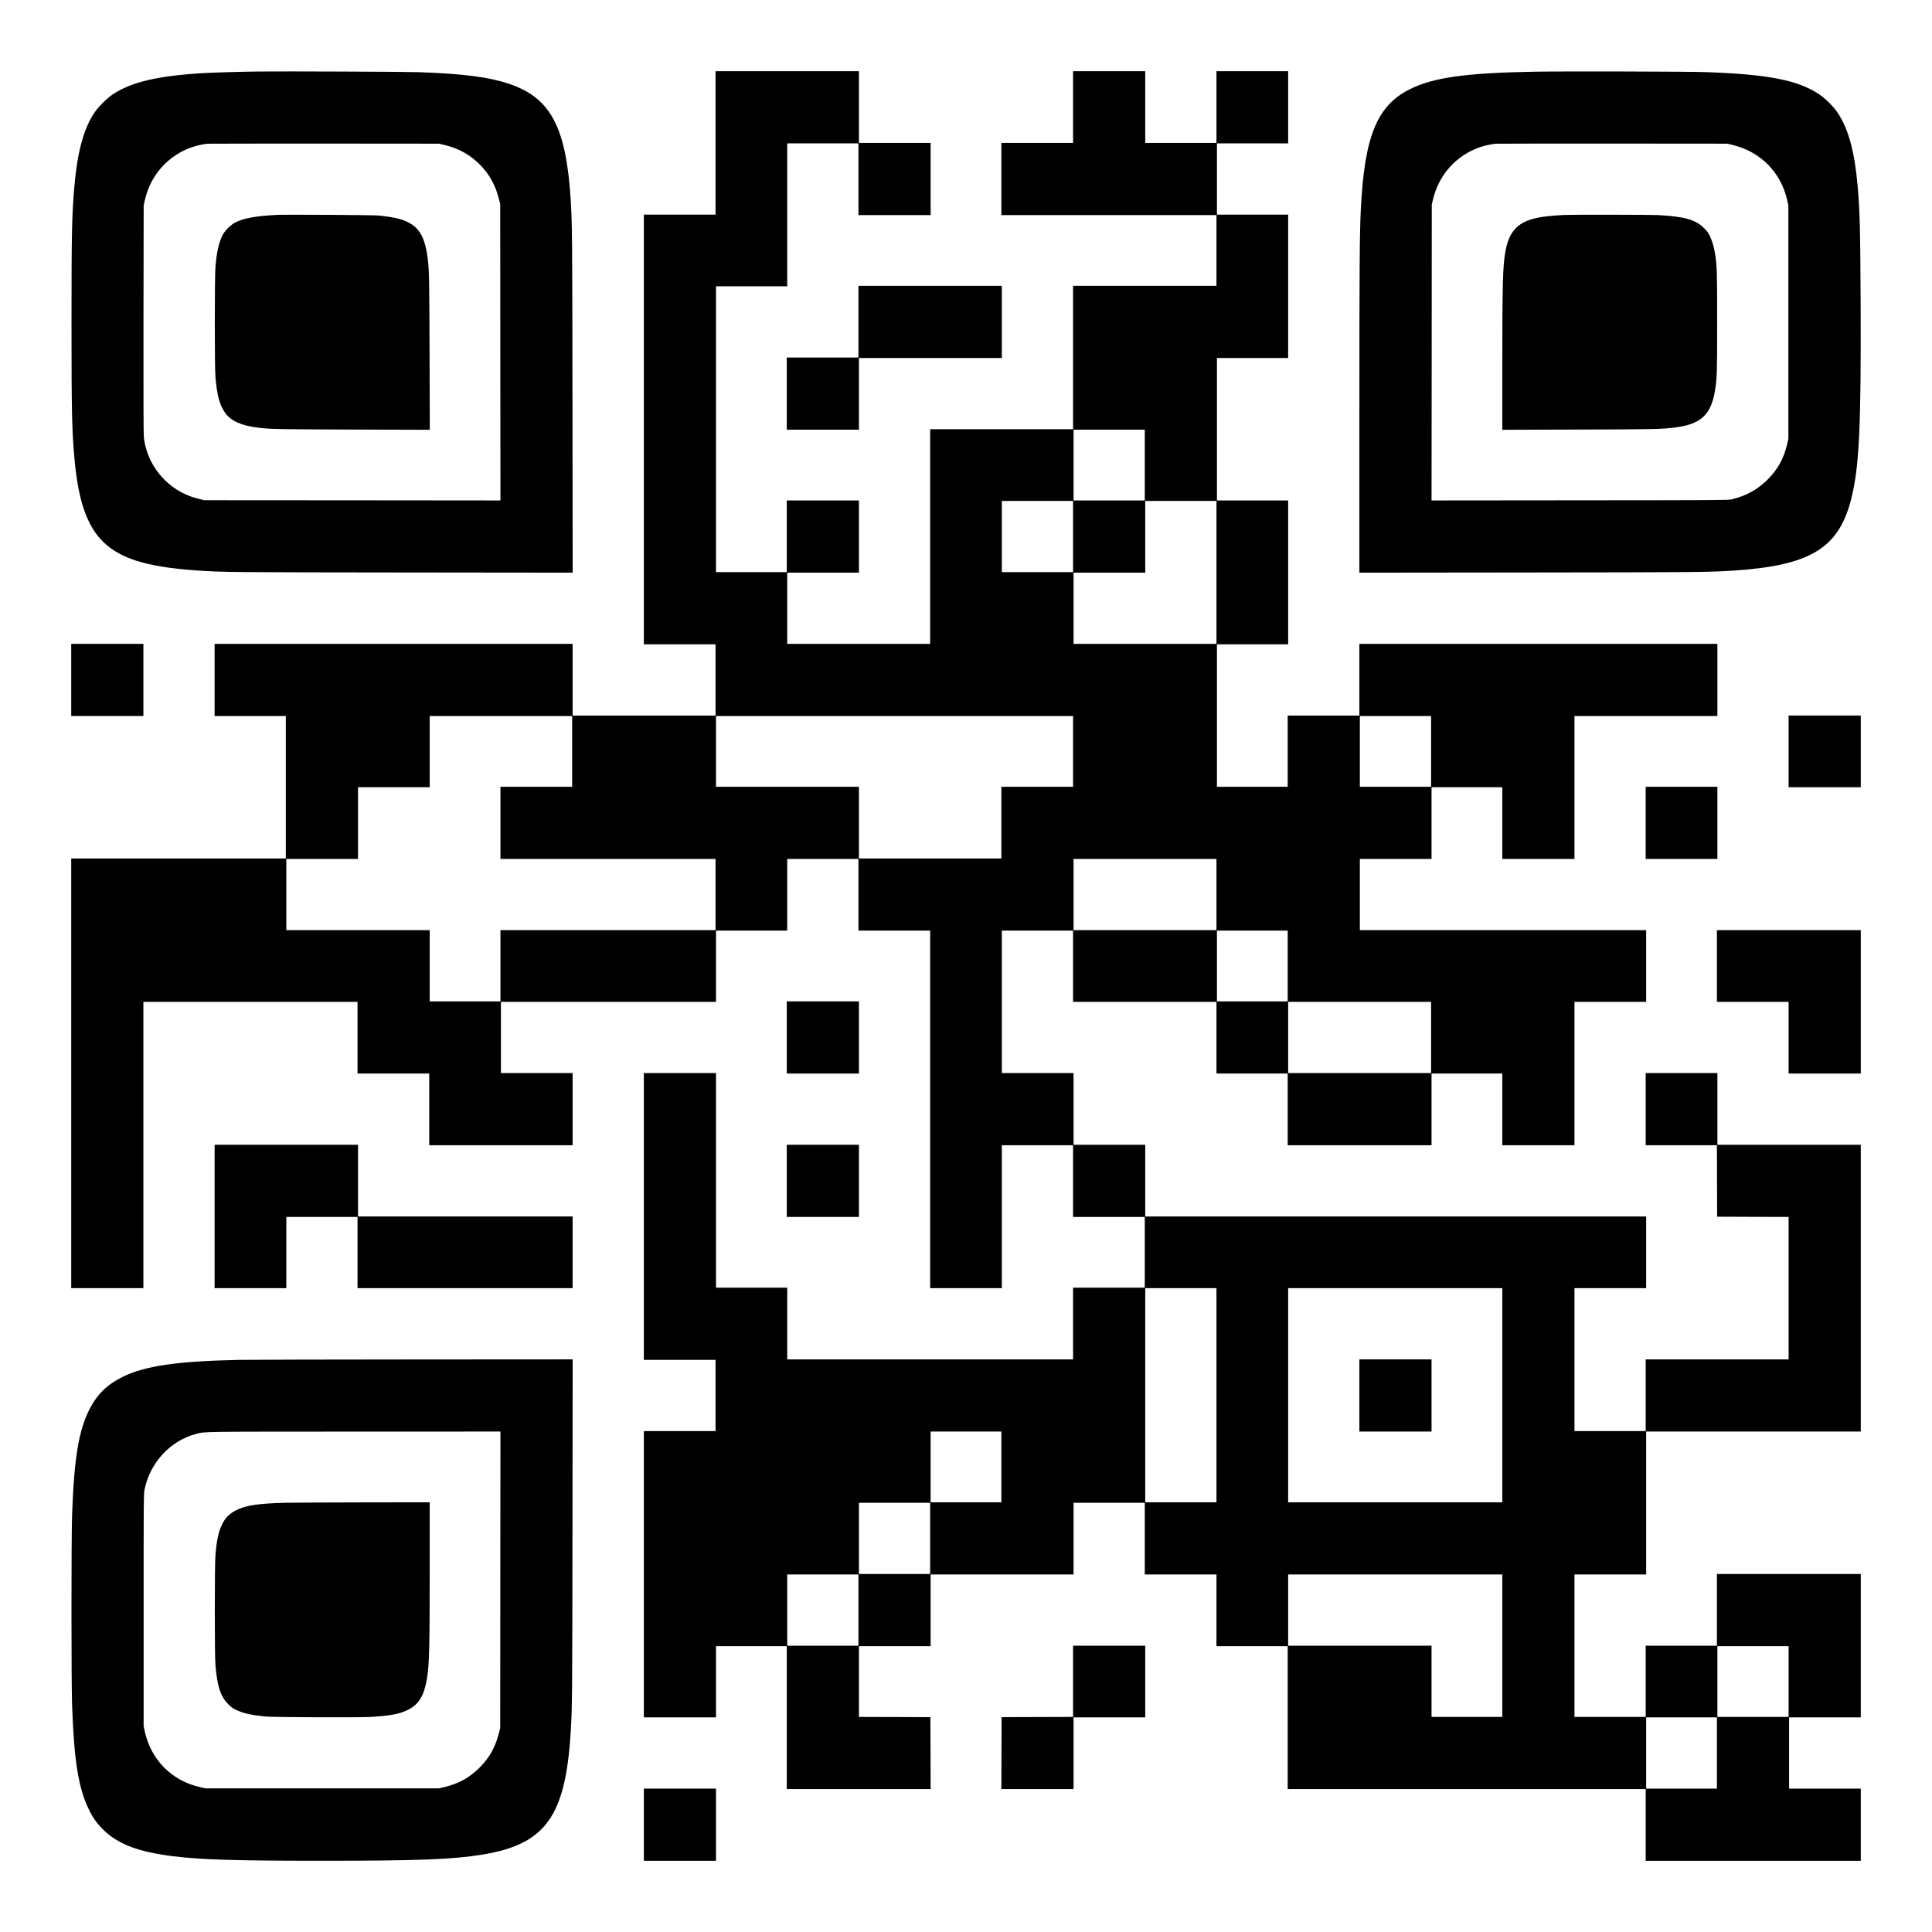
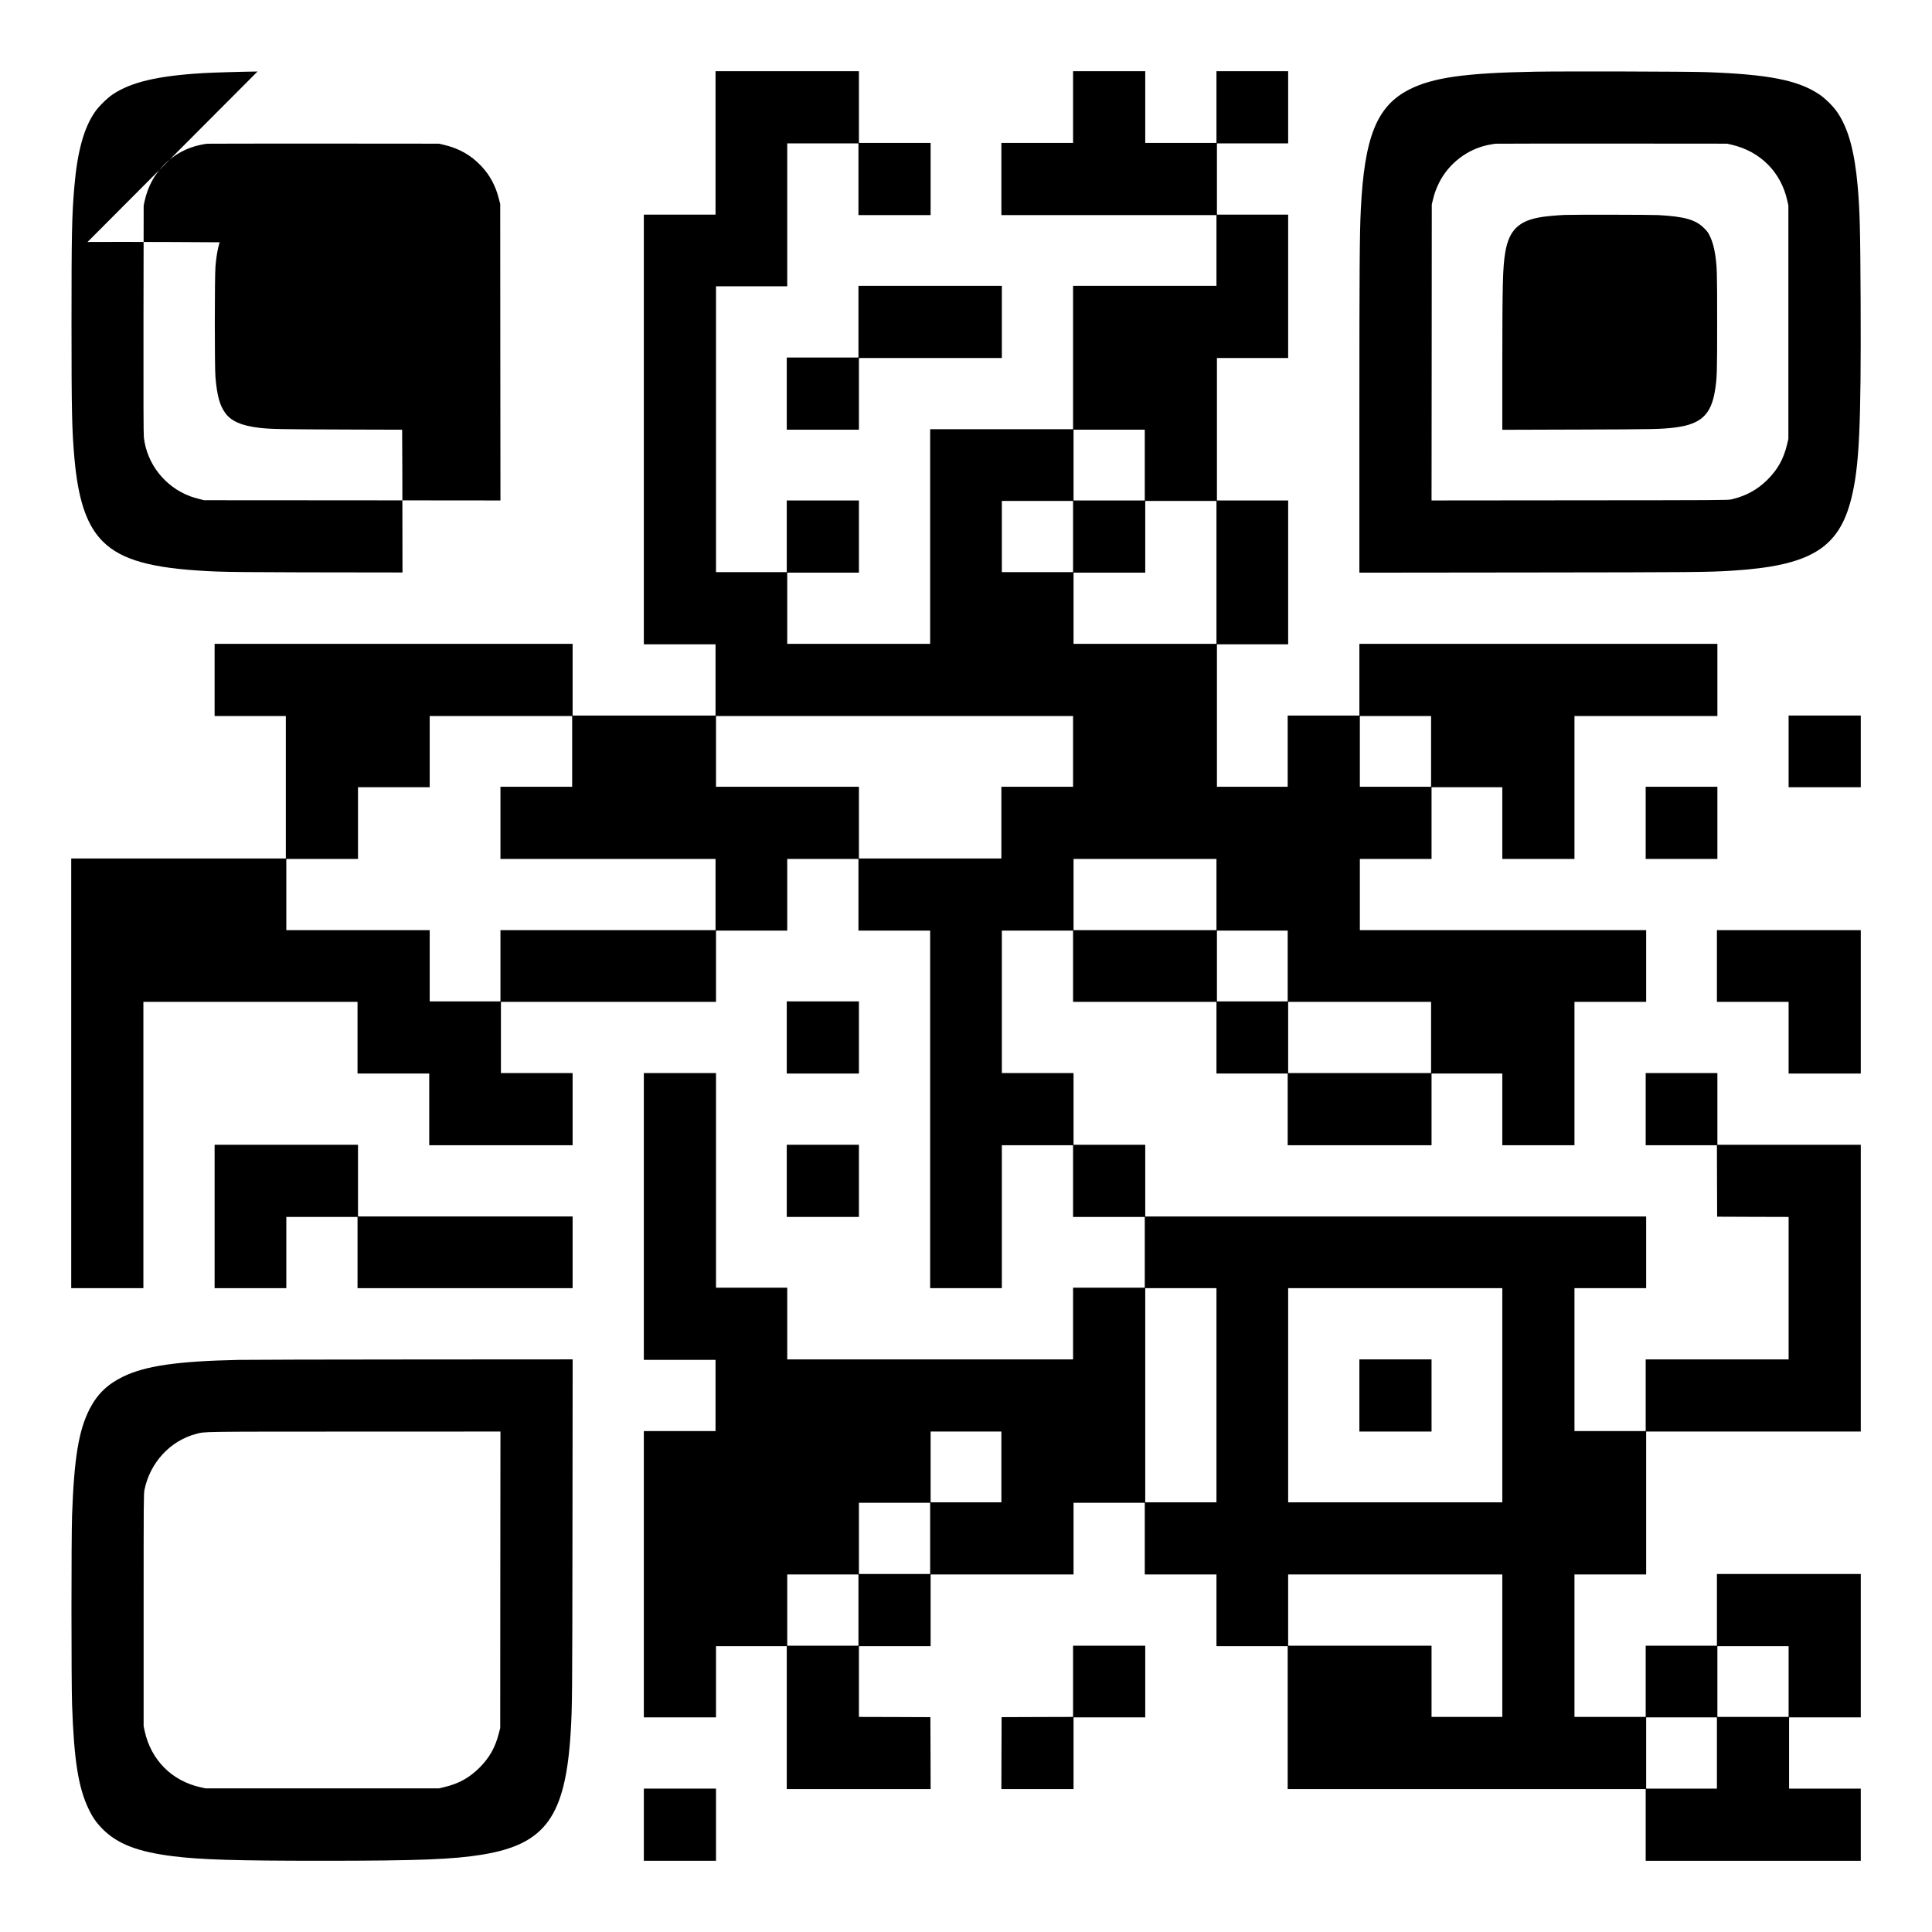
<svg xmlns="http://www.w3.org/2000/svg" version="1.0" width="4096" height="4096" viewBox="0 0 4096 4096" preserveAspectRatio="xMidYMid meet">
  <g transform="translate(0,4096) scale(0.1,-0.1)" fill="#000000" stroke="none">
-     <path d="M5460 39444 c-339 -4 -945 -22 -1150 -34 -965 -57 -1531 -190 -1920 -451 -117 -79 -295 -253 -375 -369 -236 -338 -375 -841 -439 -1590 -52 -602 -60 -1004 -60 -2875 0 -1898 9 -2296 64 -2904 75 -819 239 -1331 532 -1668 363 -417 953 -613 2073 -688 552 -37 691 -38 4348 -42 l3608 -4 -4 3618 c-4 3555 -6 3758 -37 4273 -95 1562 -427 2183 -1325 2479 -426 140 -972 209 -1905 241 -286 10 -2852 20 -3410 14z m3938 -1551 c331 -77 586 -220 806 -454 184 -195 304 -420 374 -699 l27 -105 2 -3143 3 -3142 -3142 3 -3143 2 -105 27 c-58 14 -142 40 -186 56 -536 199 -920 687 -984 1248 -8 71 -10 771 -8 2509 l4 2410 21 96 c68 305 207 563 418 774 213 213 481 357 772 415 54 11 114 21 133 23 19 2 1133 3 2475 3 l2440 -2 93 -21z" />
+     <path d="M5460 39444 c-339 -4 -945 -22 -1150 -34 -965 -57 -1531 -190 -1920 -451 -117 -79 -295 -253 -375 -369 -236 -338 -375 -841 -439 -1590 -52 -602 -60 -1004 -60 -2875 0 -1898 9 -2296 64 -2904 75 -819 239 -1331 532 -1668 363 -417 953 -613 2073 -688 552 -37 691 -38 4348 -42 c-4 3555 -6 3758 -37 4273 -95 1562 -427 2183 -1325 2479 -426 140 -972 209 -1905 241 -286 10 -2852 20 -3410 14z m3938 -1551 c331 -77 586 -220 806 -454 184 -195 304 -420 374 -699 l27 -105 2 -3143 3 -3142 -3142 3 -3143 2 -105 27 c-58 14 -142 40 -186 56 -536 199 -920 687 -984 1248 -8 71 -10 771 -8 2509 l4 2410 21 96 c68 305 207 563 418 774 213 213 481 357 772 415 54 11 114 21 133 23 19 2 1133 3 2475 3 l2440 -2 93 -21z" />
    <path d="M5865 36404 c-468 -25 -718 -73 -894 -170 -85 -48 -197 -160 -245 -245 -80 -145 -131 -363 -158 -679 -18 -219 -19 -2141 0 -2350 35 -393 89 -590 206 -754 124 -174 348 -272 721 -316 250 -29 431 -32 1998 -37 l1619 -5 -5 1619 c-5 1569 -8 1747 -37 1998 -44 373 -142 597 -316 721 -160 114 -349 167 -734 205 -105 11 -1989 22 -2155 13z" />
    <path d="M15170 37930 l0 -1520 -760 0 -760 0 0 -4555 0 -4555 760 0 760 0 0 -755 0 -755 -1515 0 -1515 0 0 760 0 760 -3795 0 -3795 0 0 -765 0 -765 755 0 755 0 0 -1510 0 -1510 -2275 0 -2275 0 0 -4555 0 -4555 765 0 765 0 0 3035 0 3035 2270 0 2270 0 0 -760 0 -760 760 0 760 0 0 -760 0 -760 1520 0 1520 0 0 765 0 765 -760 0 -760 0 0 755 0 755 2280 0 2280 0 0 755 0 755 755 0 755 0 0 760 0 760 755 0 755 0 0 -760 0 -760 760 0 760 0 0 -3790 0 -3790 760 0 760 0 0 1515 0 1515 755 0 755 0 0 -760 0 -760 760 0 760 0 0 -750 0 -750 -760 0 -760 0 0 -760 0 -760 -3030 0 -3030 0 0 760 0 760 -755 0 -755 0 0 2275 0 2275 -765 0 -765 0 0 -3040 0 -3040 760 0 760 0 0 -755 0 -755 -760 0 -760 0 0 -3035 0 -3035 765 0 765 0 0 755 0 755 750 0 750 0 0 -1515 0 -1515 1525 0 1525 0 -2 763 -3 762 -757 3 -758 2 0 750 0 750 760 0 760 0 0 760 0 760 1515 0 1515 0 0 760 0 760 755 0 755 0 0 -760 0 -760 760 0 760 0 0 -760 0 -760 755 0 755 0 0 -1515 0 -1515 3795 0 3795 0 0 -760 0 -760 2280 0 2280 0 0 765 0 765 -760 0 -760 0 0 755 0 755 760 0 760 0 0 1520 0 1520 -1525 0 -1525 0 0 -760 0 -760 -755 0 -755 0 0 -755 0 -755 -755 0 -755 0 0 1510 0 1510 760 0 760 0 0 1515 0 1515 2275 0 2275 0 0 3040 0 3040 -1520 0 -1520 0 0 760 0 760 -760 0 -760 0 0 -765 0 -765 755 0 755 0 2 -758 3 -757 758 -3 757 -2 0 -1510 0 -1510 -1515 0 -1515 0 0 -760 0 -760 -755 0 -755 0 0 1515 0 1515 760 0 760 0 0 760 0 760 -5310 0 -5310 0 0 760 0 760 -760 0 -760 0 0 760 0 760 -760 0 -760 0 0 1510 0 1510 755 0 755 0 0 -755 0 -755 1520 0 1520 0 0 -760 0 -760 755 0 755 0 0 -760 0 -760 1525 0 1525 0 0 760 0 760 750 0 750 0 0 -760 0 -760 765 0 765 0 0 1520 0 1520 760 0 760 0 0 760 0 760 -3035 0 -3035 0 0 755 0 755 760 0 760 0 0 760 0 760 750 0 750 0 0 -760 0 -760 765 0 765 0 0 1515 0 1515 1515 0 1515 0 0 765 0 765 -3795 0 -3795 0 0 -760 0 -760 -760 0 -760 0 0 -755 0 -755 -750 0 -750 0 0 1510 0 1510 755 0 755 0 0 1525 0 1525 -755 0 -755 0 0 1510 0 1510 755 0 755 0 0 1520 0 1520 -755 0 -755 0 0 755 0 755 755 0 755 0 0 765 0 765 -760 0 -760 0 0 -760 0 -760 -755 0 -755 0 0 760 0 760 -765 0 -765 0 0 -760 0 -760 -760 0 -760 0 0 -765 0 -765 2280 0 2280 0 0 -750 0 -750 -1520 0 -1520 0 0 -1520 0 -1520 -1515 0 -1515 0 0 -2275 0 -2275 -1515 0 -1515 0 0 755 0 755 760 0 760 0 0 765 0 765 -765 0 -765 0 0 -760 0 -760 -750 0 -750 0 0 3030 0 3030 755 0 755 0 0 1515 0 1515 755 0 755 0 0 -760 0 -760 765 0 765 0 0 765 0 765 -760 0 -760 0 0 760 0 760 -1520 0 -1520 0 0 -1520z m9100 -6830 l0 -750 -755 0 -755 0 0 750 0 750 755 0 755 0 0 -750z m-1520 -1515 l0 -755 -755 0 -755 0 0 755 0 755 755 0 755 0 0 -755z m3040 -760 l0 -1515 -1515 0 -1515 0 0 755 0 755 760 0 760 0 0 760 0 760 755 0 755 0 0 -1515z m-13660 -3795 l0 -750 -760 0 -760 0 0 -765 0 -765 2280 0 2280 0 0 -755 0 -755 -2280 0 -2280 0 0 -755 0 -755 -750 0 -750 0 0 755 0 755 -1520 0 -1520 0 0 755 0 755 760 0 760 0 0 760 0 760 760 0 760 0 0 755 0 755 1510 0 1510 0 0 -750z m10620 0 l0 -750 -760 0 -760 0 0 -760 0 -760 -1510 0 -1510 0 0 760 0 760 -1515 0 -1515 0 0 750 0 750 3785 0 3785 0 0 -750z m7590 0 l0 -750 -755 0 -755 0 0 750 0 750 755 0 755 0 0 -750z m-4550 -3035 l0 -755 -1515 0 -1515 0 0 755 0 755 1515 0 1515 0 0 -755z m1510 -1515 l0 -750 -750 0 -750 0 0 750 0 750 750 0 750 0 0 -750z m3040 -1515 l0 -755 -1515 0 -1515 0 0 755 0 755 1515 0 1515 0 0 -755z m-4550 -7585 l0 -2270 -755 0 -755 0 0 2270 0 2270 755 0 755 0 0 -2270z m6060 0 l0 -2270 -2270 0 -2270 0 0 2270 0 2270 2270 0 2270 0 0 -2270z m-10620 -1520 l0 -750 -750 0 -750 0 0 750 0 750 750 0 750 0 0 -750z m-1510 -1515 l0 -755 -755 0 -755 0 0 755 0 755 755 0 755 0 0 -755z m-1520 -1520 l0 -755 -755 0 -755 0 0 755 0 755 755 0 755 0 0 -755z m13650 -755 l0 -1510 -750 0 -750 0 0 755 0 755 -1520 0 -1520 0 0 755 0 755 2270 0 2270 0 0 -1510z m6070 -760 l0 -750 -755 0 -755 0 0 750 0 750 755 0 755 0 0 -750z m-1520 -1515 l0 -755 -750 0 -750 0 0 755 0 755 750 0 750 0 0 -755z" />
    <path d="M28820 11375 l0 -765 765 0 765 0 0 765 0 765 -765 0 -765 0 0 -765z" />
    <path d="M32545 39440 c-1482 -26 -2177 -125 -2675 -381 -683 -352 -945 -1006 -1020 -2549 -25 -509 -30 -1289 -30 -4403 l0 -3288 3613 4 c3547 4 3767 6 4272 37 1668 103 2278 469 2543 1526 170 677 210 1509 199 4179 -7 1532 -17 1931 -63 2450 -65 732 -194 1206 -421 1550 -89 134 -264 309 -399 398 -451 299 -1075 421 -2394 468 -368 13 -3013 20 -3625 9z m4167 -1548 c607 -140 1047 -581 1180 -1185 l23 -102 0 -2475 0 -2475 -28 -119 c-73 -304 -196 -526 -411 -742 -217 -216 -453 -346 -766 -421 -71 -17 -236 -18 -3218 -20 l-3142 -3 3 3137 2 3138 22 92 c34 144 69 238 133 369 205 410 602 714 1051 803 57 11 120 22 139 24 19 2 1133 3 2475 3 l2440 -2 97 -22z" />
    <path d="M33170 36403 c-141 -6 -360 -25 -460 -40 -508 -74 -718 -275 -799 -763 -51 -312 -60 -668 -61 -2413 l0 -1339 1618 5 c1616 5 1750 8 2032 42 559 69 777 269 860 790 42 266 45 354 45 1445 0 1069 -3 1170 -41 1429 -23 155 -60 285 -111 391 -38 79 -59 109 -127 175 -179 178 -414 245 -971 275 -156 8 -1805 11 -1985 3z" />
    <path d="M18200 34140 l0 -760 -760 0 -760 0 0 -765 0 -765 765 0 765 0 0 760 0 760 1515 0 1515 0 0 765 0 765 -1520 0 -1520 0 0 -760z" />
-     <path d="M1510 26545 l0 -765 765 0 765 0 0 765 0 765 -765 0 -765 0 0 -765z" />
    <path d="M37920 25030 l0 -760 765 0 765 0 0 760 0 760 -765 0 -765 0 0 -760z" />
    <path d="M34890 23515 l0 -765 760 0 760 0 0 765 0 765 -760 0 -760 0 0 -765z" />
    <path d="M36400 20480 l0 -760 760 0 760 0 0 -760 0 -760 765 0 765 0 0 1520 0 1520 -1525 0 -1525 0 0 -760z" />
    <path d="M16680 18965 l0 -765 765 0 765 0 0 765 0 765 -765 0 -765 0 0 -765z" />
    <path d="M4550 15170 l0 -1520 760 0 760 0 0 755 0 755 755 0 755 0 0 -755 0 -755 2280 0 2280 0 0 760 0 760 -2275 0 -2275 0 0 760 0 760 -1520 0 -1520 0 0 -1520z" />
    <path d="M16680 15925 l0 -765 765 0 765 0 0 765 0 765 -765 0 -765 0 0 -765z" />
    <path d="M5060 12129 c-1299 -27 -1980 -126 -2450 -355 -331 -161 -546 -368 -709 -684 -232 -451 -330 -1040 -373 -2255 -17 -489 -17 -3513 0 -4015 41 -1181 133 -1760 352 -2215 85 -178 166 -292 299 -426 316 -315 745 -480 1492 -573 588 -73 1323 -96 3154 -96 2050 0 2784 29 3404 131 1340 221 1762 810 1871 2609 31 515 33 718 37 4273 l4 3617 -3363 -2 c-1850 -1 -3523 -5 -3718 -9z m5547 -4661 l-2 -3143 -27 -105 c-76 -303 -199 -523 -412 -736 -216 -215 -438 -338 -742 -411 l-119 -28 -2475 0 -2475 0 -102 23 c-610 135 -1053 580 -1186 1194 l-22 103 0 2460 c0 2332 1 2465 18 2549 118 579 548 1044 1099 1187 189 49 40 47 3341 48 l3107 1 -3 -3142z" />
-     <path d="M6050 9100 c-571 -14 -848 -56 -1050 -161 -140 -73 -225 -159 -295 -304 -71 -146 -109 -320 -137 -635 -18 -206 -19 -2143 0 -2350 40 -448 108 -656 267 -816 66 -68 96 -89 175 -127 145 -70 310 -107 615 -138 159 -17 1961 -24 2220 -10 436 25 634 63 818 158 216 112 328 298 387 643 51 301 60 641 60 2358 l0 1392 -1377 -2 c-758 -1 -1515 -5 -1683 -8z" />
    <path d="M22750 5315 l0 -755 -757 -2 -758 -3 -3 -762 -2 -763 765 0 765 0 0 760 0 760 760 0 760 0 0 760 0 760 -765 0 -765 0 0 -755z" />
    <path d="M13650 2275 l0 -765 765 0 765 0 0 765 0 765 -765 0 -765 0 0 -765z" />
  </g>
</svg>